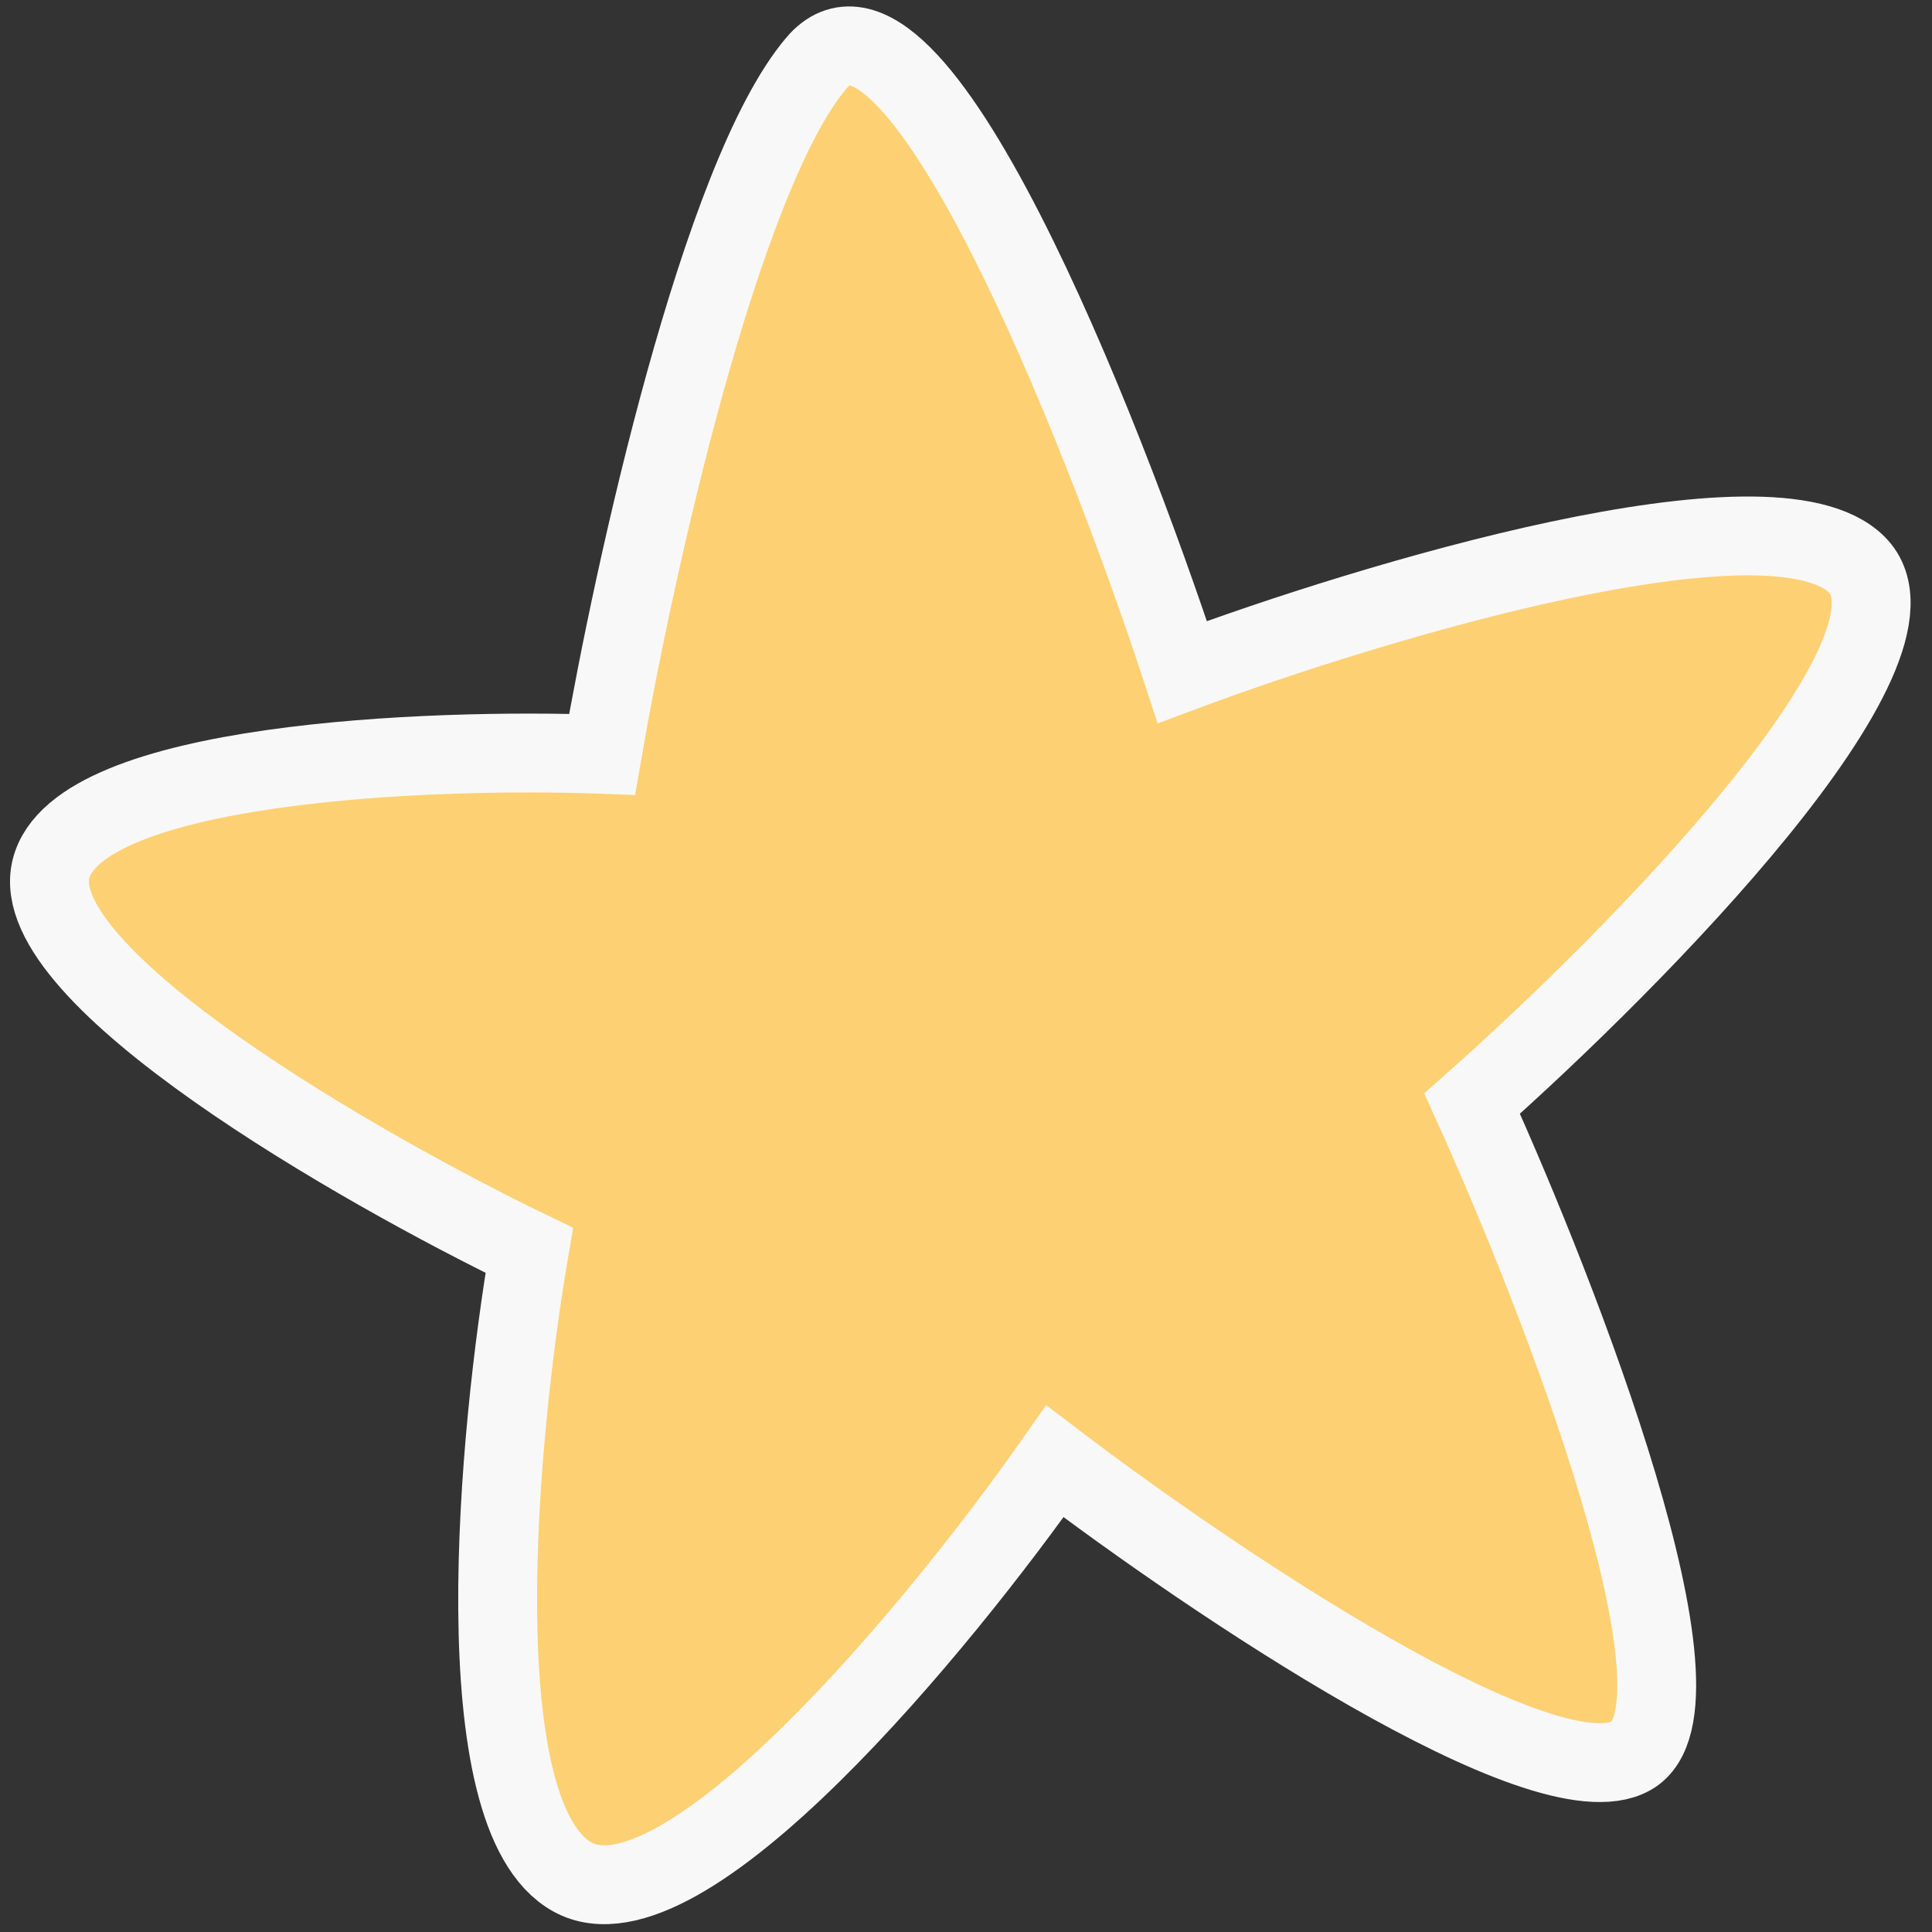
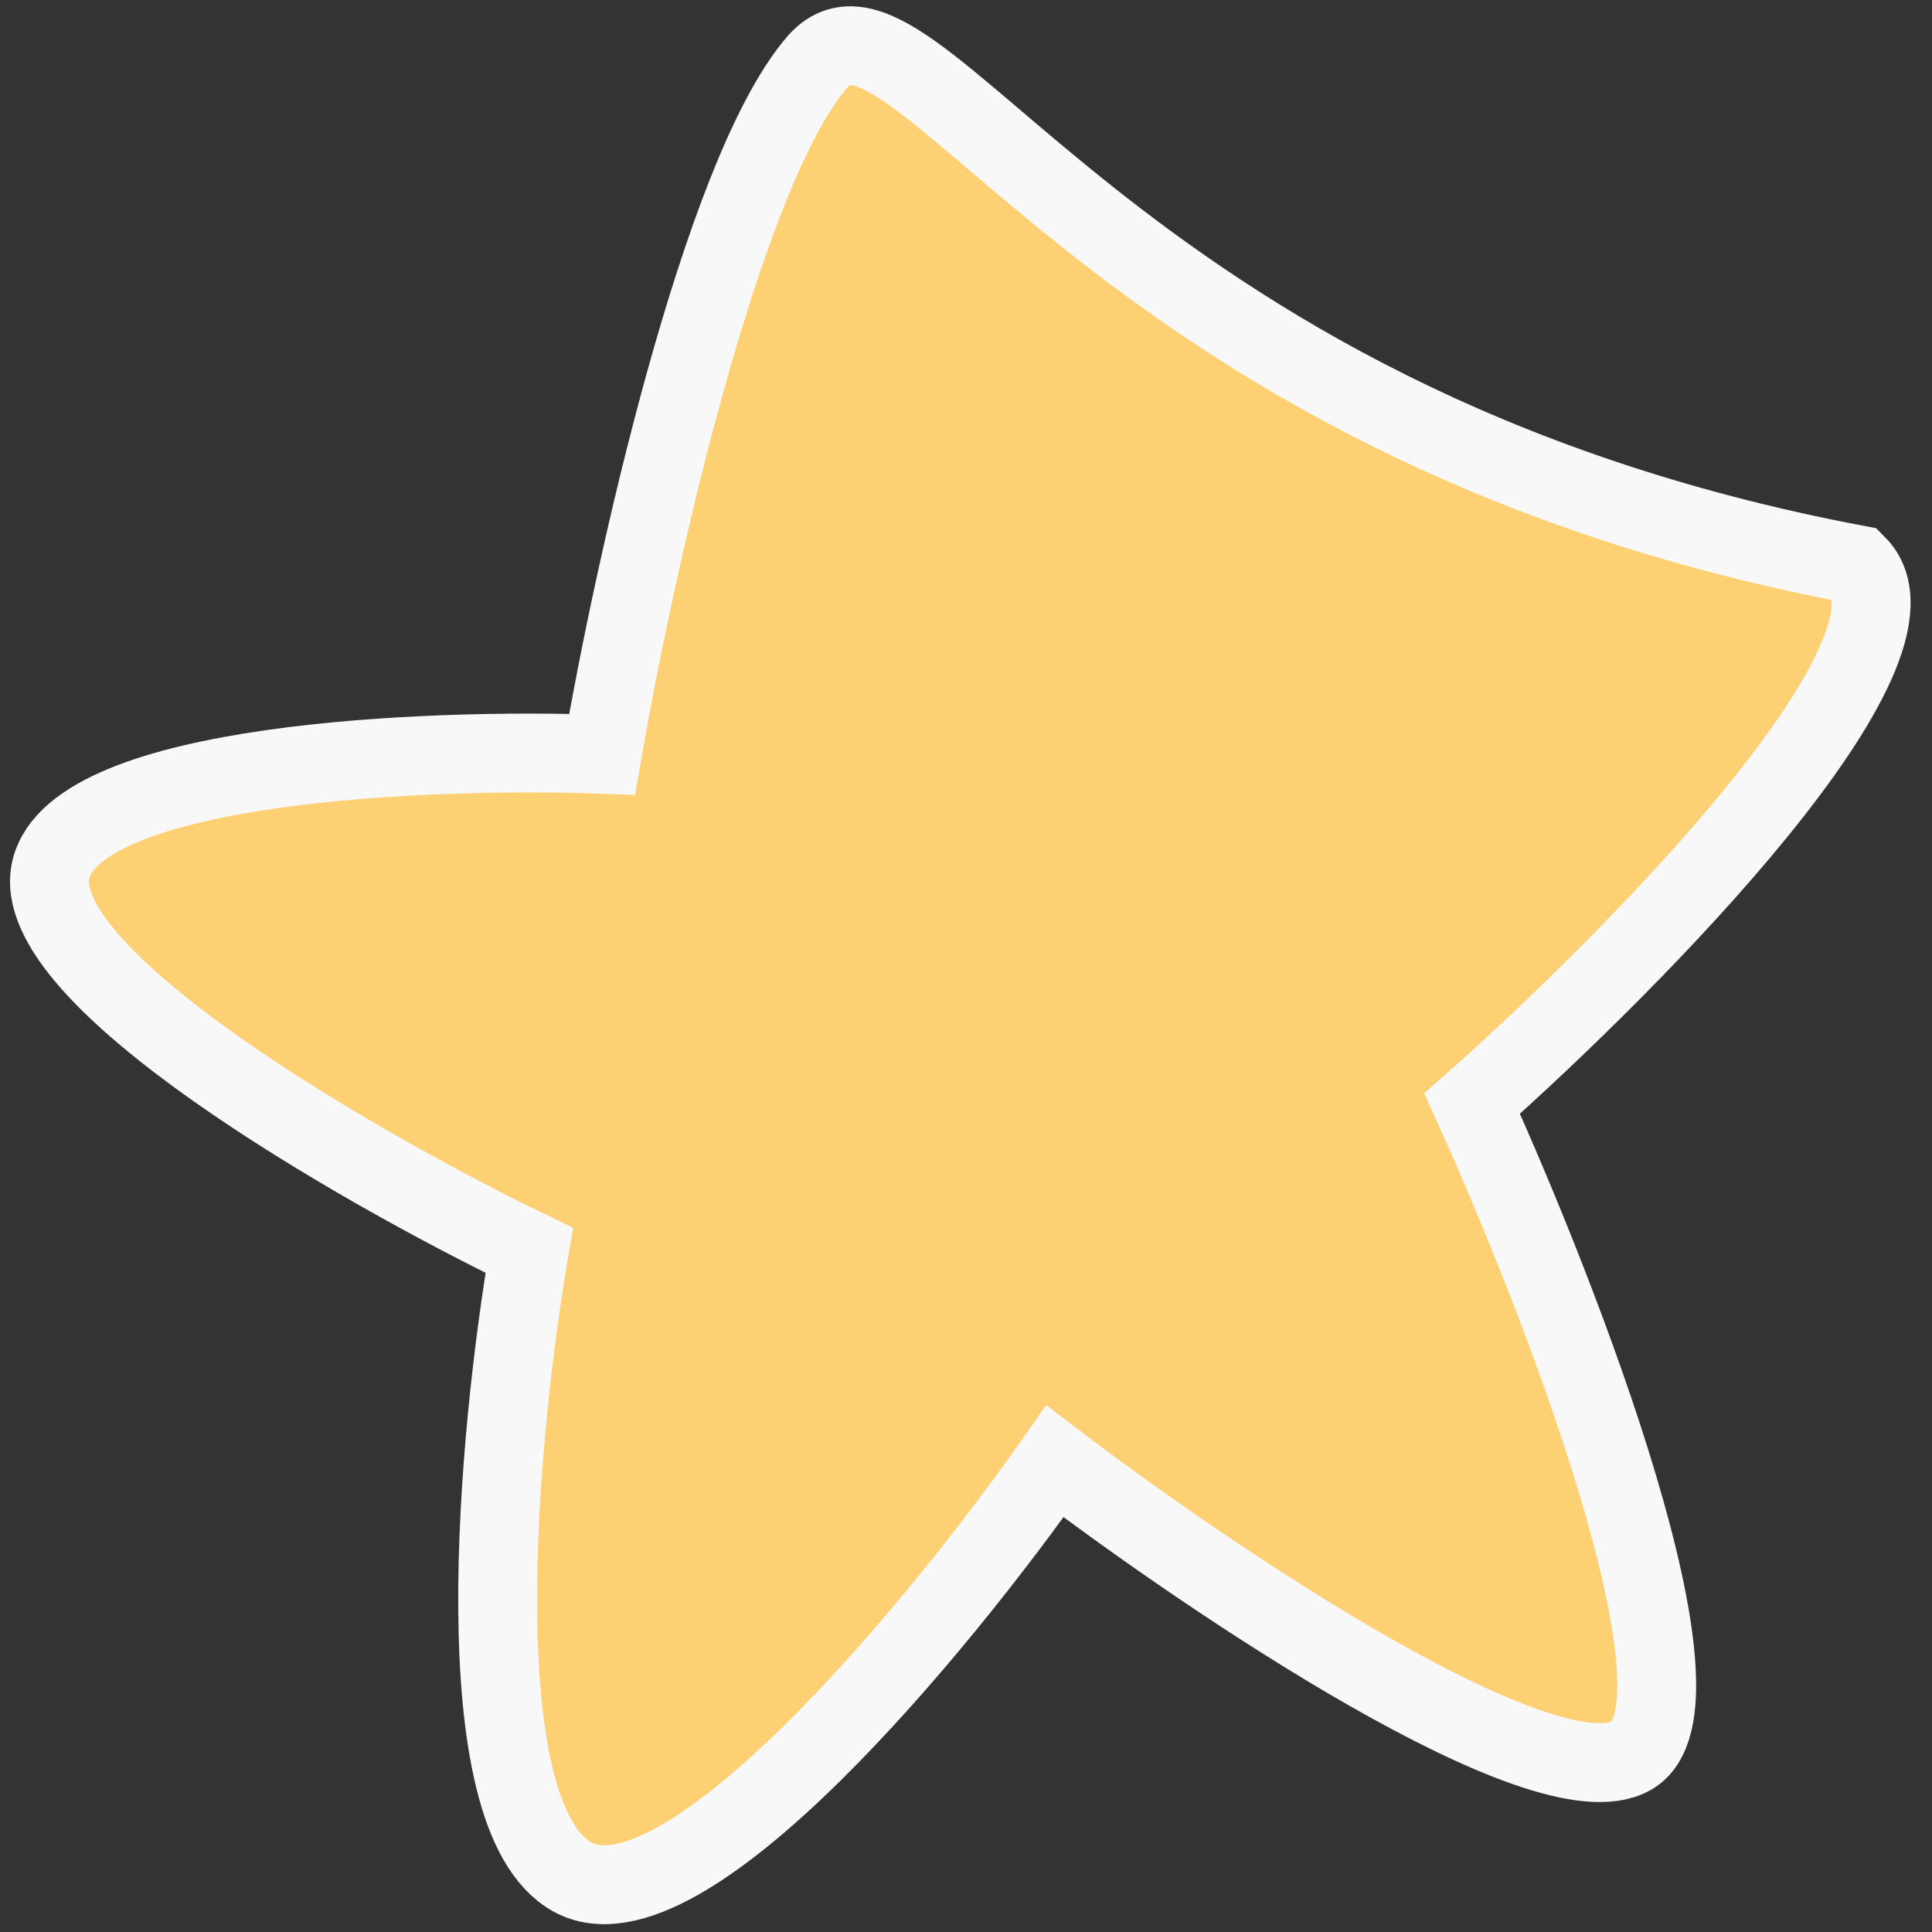
<svg xmlns="http://www.w3.org/2000/svg" width="49" height="49" viewBox="0 0 49 49" fill="none">
  <rect x="0" y="0" width="49" height="49" fill="#333333" stroke="none" />
-   <path d="M20.707 1.598C18.277 4.459 16.07 14.479 15.27 19.131C10.887 18.97 1.955 19.328 1.291 22.045C0.627 24.763 9.103 29.622 13.424 31.712C12.624 36.364 11.722 46.055 14.517 47.604C17.312 49.152 23.84 41.222 26.755 37.063C30.707 40.071 39.164 45.775 41.372 44.529C43.58 43.284 39.602 32.984 37.336 27.989C41.477 24.323 49.225 16.456 47.093 14.321C44.961 12.187 34.8 15.248 29.986 17.046C27.906 10.704 23.137 -1.264 20.707 1.598Z" fill="#FDD073" stroke="#F8F8F8" stroke-width="2" />
+   <path d="M20.707 1.598C18.277 4.459 16.07 14.479 15.27 19.131C10.887 18.97 1.955 19.328 1.291 22.045C0.627 24.763 9.103 29.622 13.424 31.712C12.624 36.364 11.722 46.055 14.517 47.604C17.312 49.152 23.84 41.222 26.755 37.063C30.707 40.071 39.164 45.775 41.372 44.529C43.58 43.284 39.602 32.984 37.336 27.989C41.477 24.323 49.225 16.456 47.093 14.321C27.906 10.704 23.137 -1.264 20.707 1.598Z" fill="#FDD073" stroke="#F8F8F8" stroke-width="2" />
</svg>